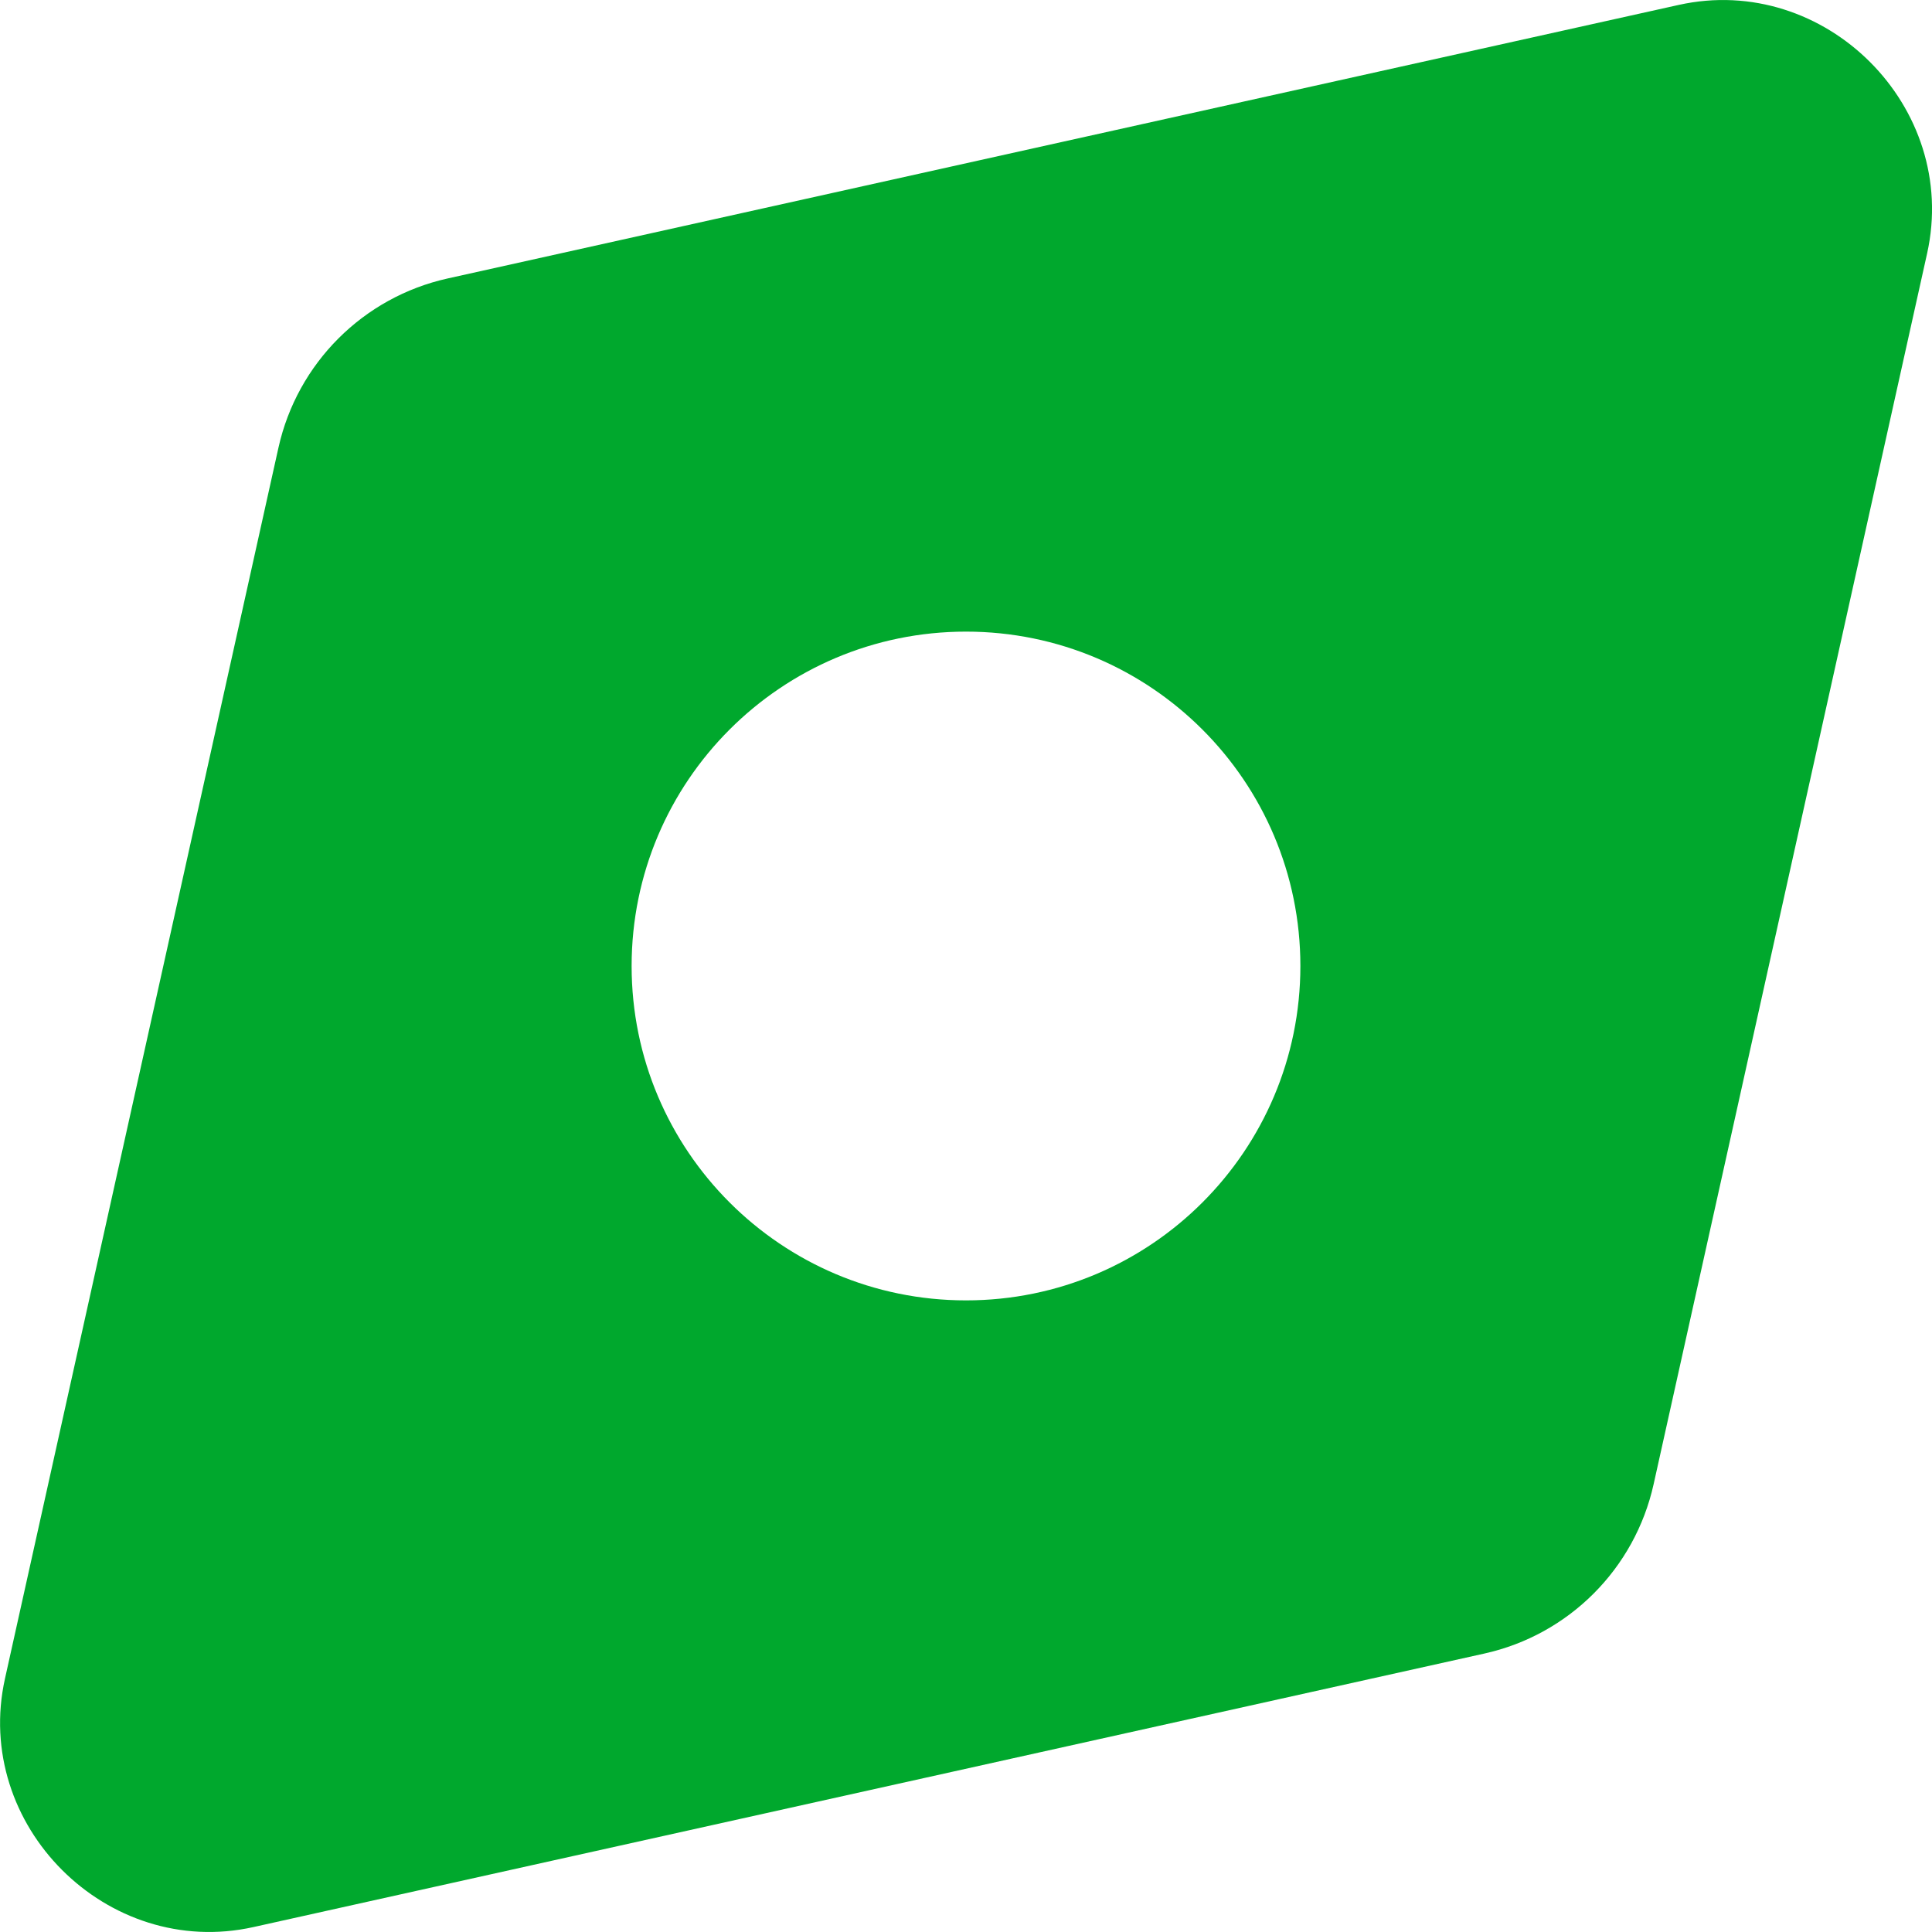
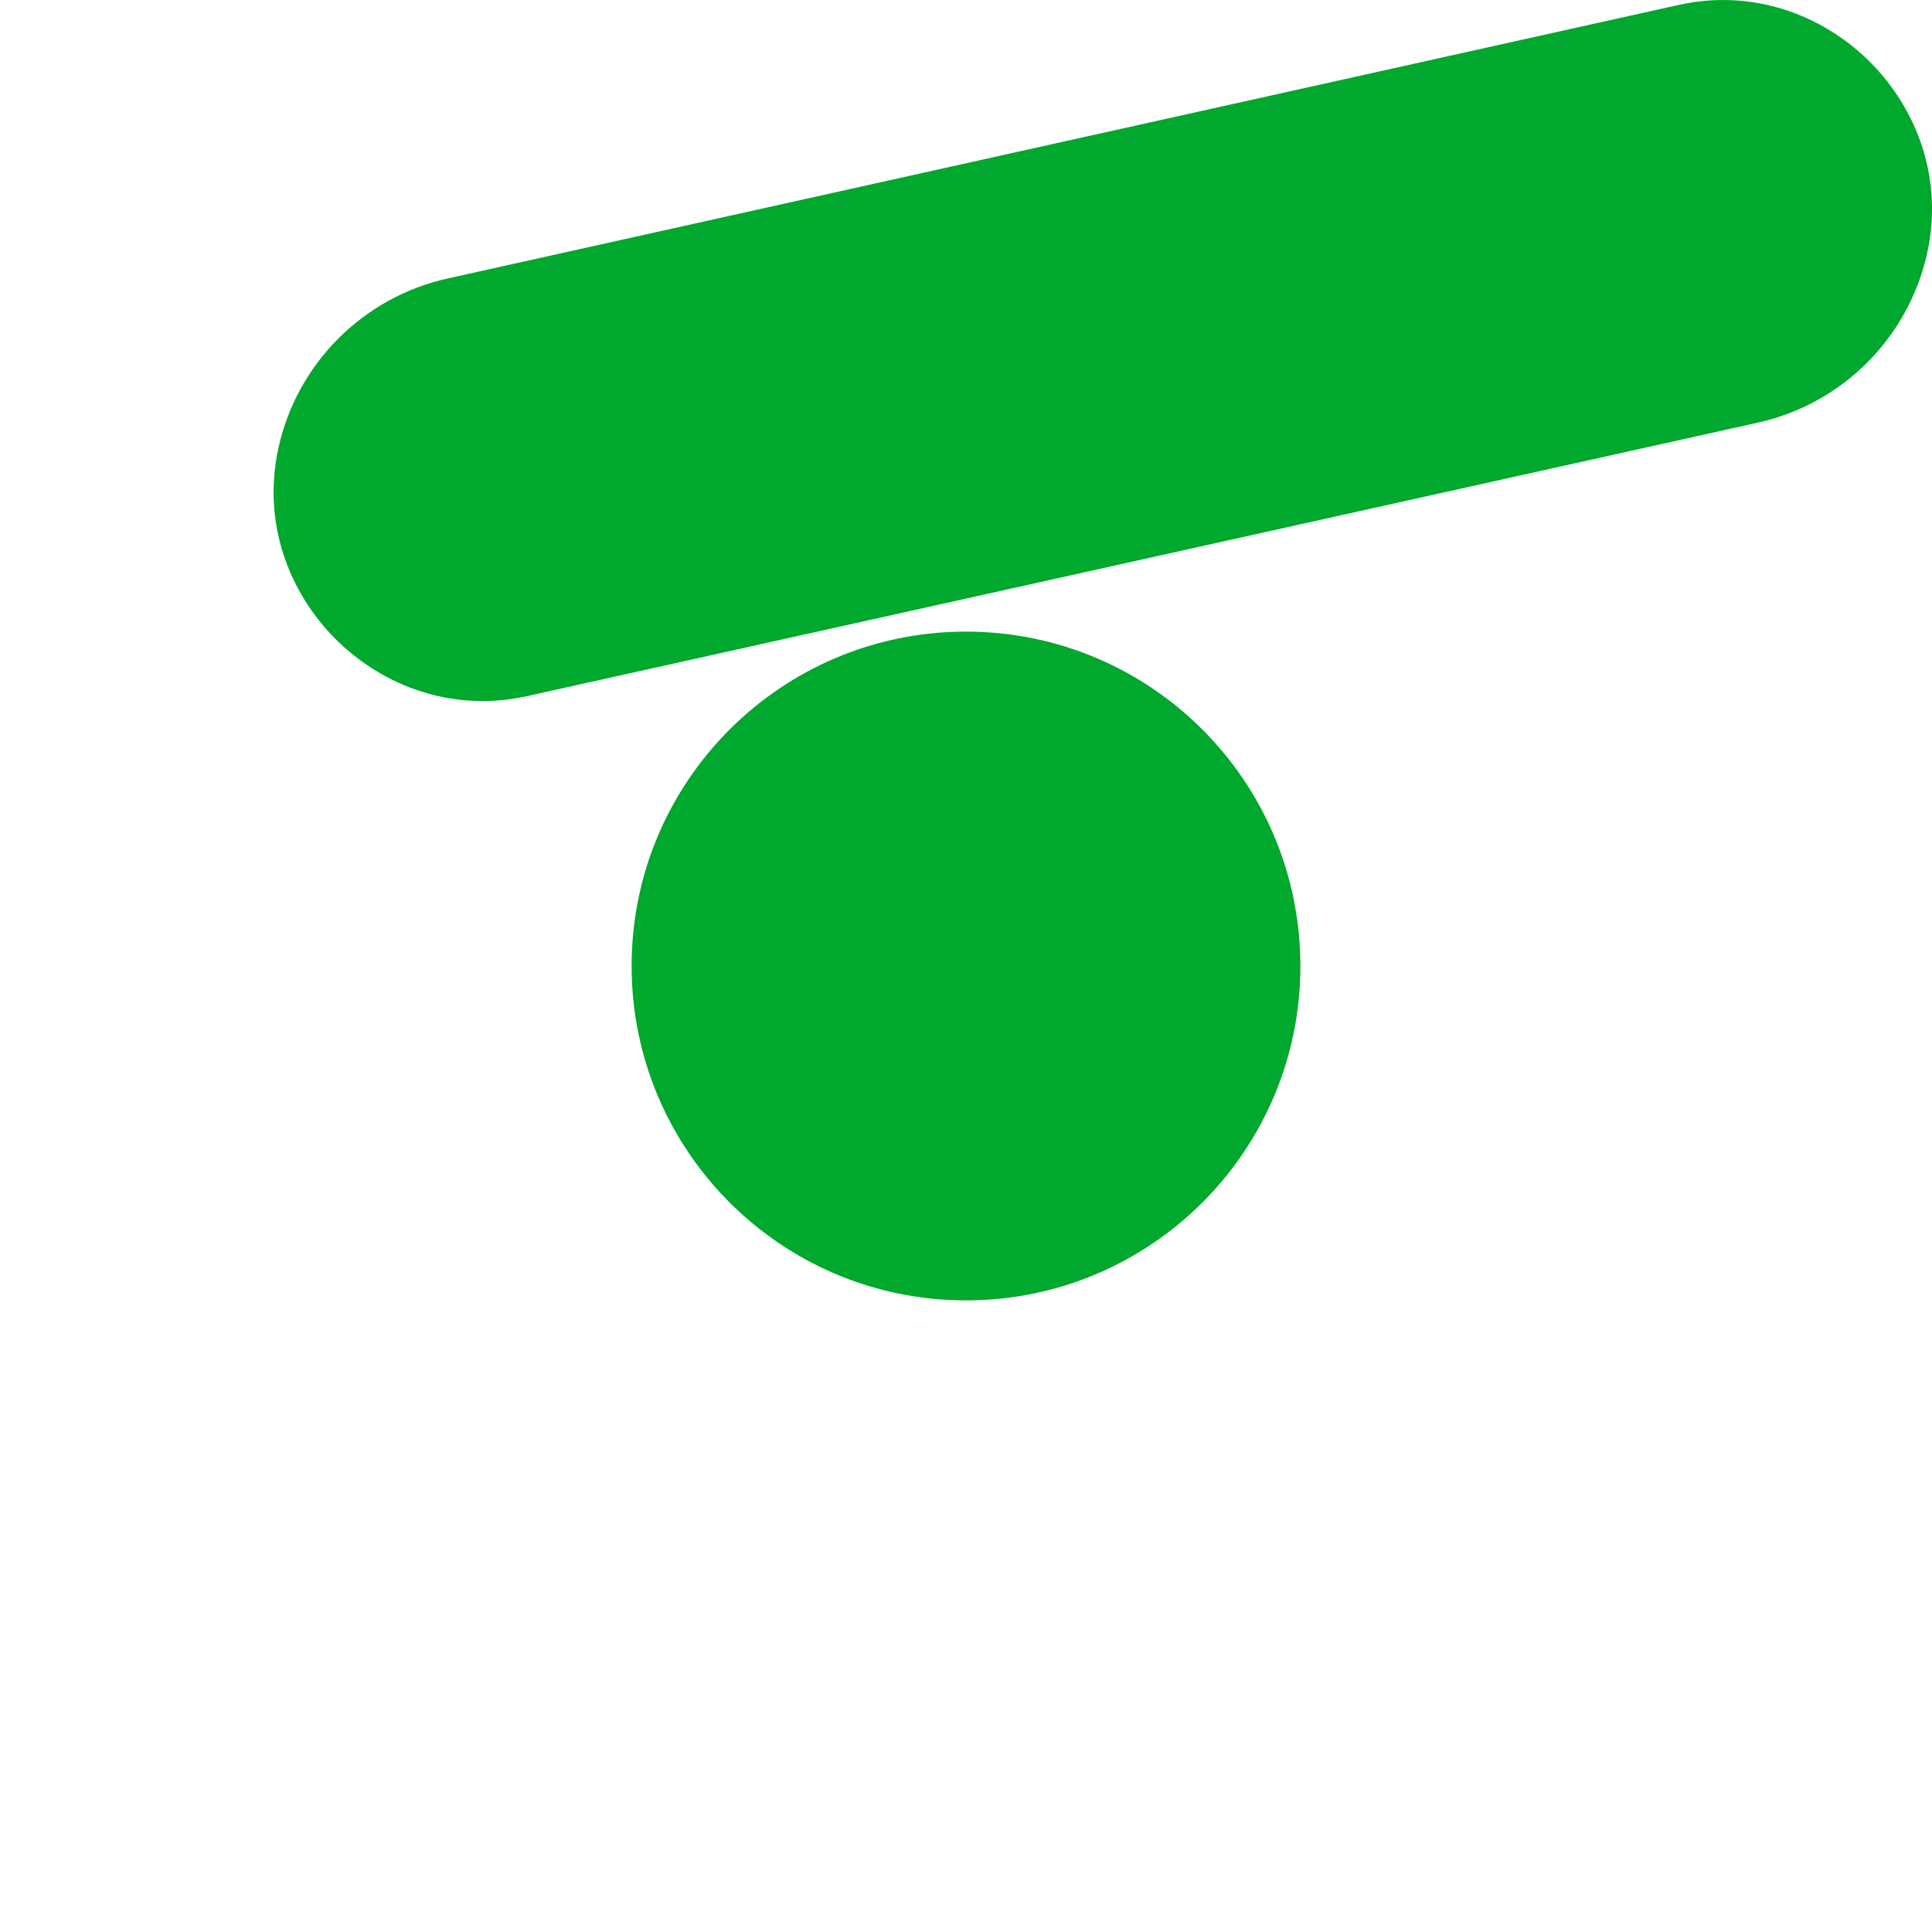
<svg xmlns="http://www.w3.org/2000/svg" id="i" data-name="Title Blocks" viewBox="0 0 400 400">
  <defs>
    <style>
      .l {
        fill: #00a82d;
        fill-rule: evenodd;
      }
    </style>
  </defs>
  <g id="j" data-name="compass-navigator">
-     <path id="k" data-name="Subtract" class="l" d="M347.55,1.02c30.32-6.74,58.18,21.11,51.44,51.44l-56.63,254.85c-3.89,17.49-17.55,31.16-35.04,35.04l-254.85,56.63c-30.32,6.74-58.18-21.11-51.44-51.44L57.65,92.69c3.89-17.49,17.55-31.16,35.04-35.04L347.55,1.02ZM200,269.23c38.24,0,69.23-31,69.23-69.23s-31-69.23-69.23-69.23-69.23,31-69.23,69.23,31,69.23,69.23,69.23Z" />
+     <path id="k" data-name="Subtract" class="l" d="M347.55,1.02c30.32-6.74,58.18,21.11,51.44,51.44c-3.89,17.49-17.55,31.16-35.04,35.04l-254.85,56.63c-30.32,6.74-58.18-21.11-51.44-51.44L57.65,92.69c3.89-17.49,17.55-31.16,35.04-35.04L347.55,1.02ZM200,269.23c38.24,0,69.23-31,69.23-69.23s-31-69.23-69.23-69.23-69.23,31-69.23,69.23,31,69.23,69.23,69.23Z" />
  </g>
</svg>